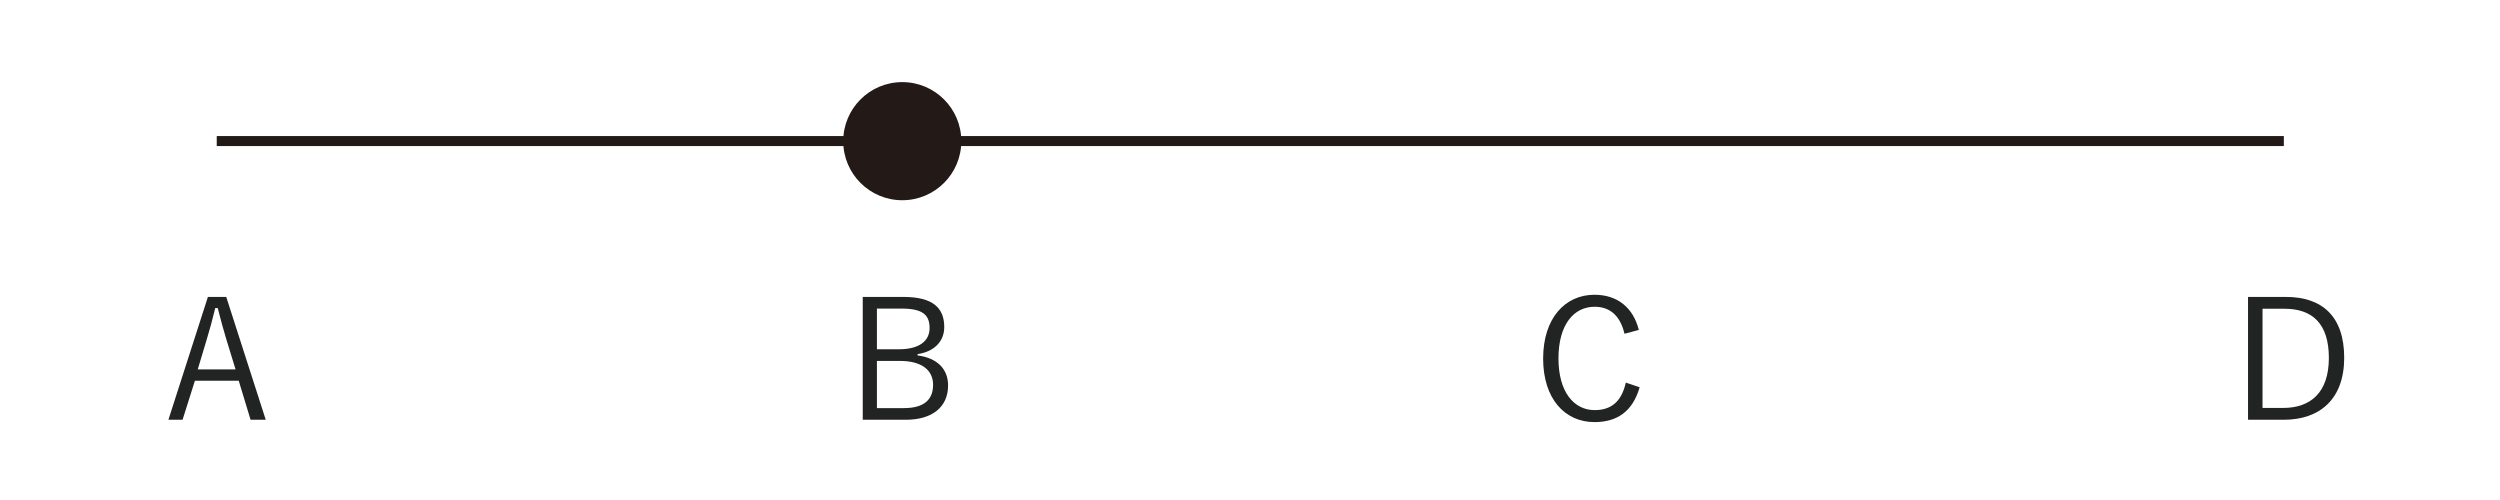
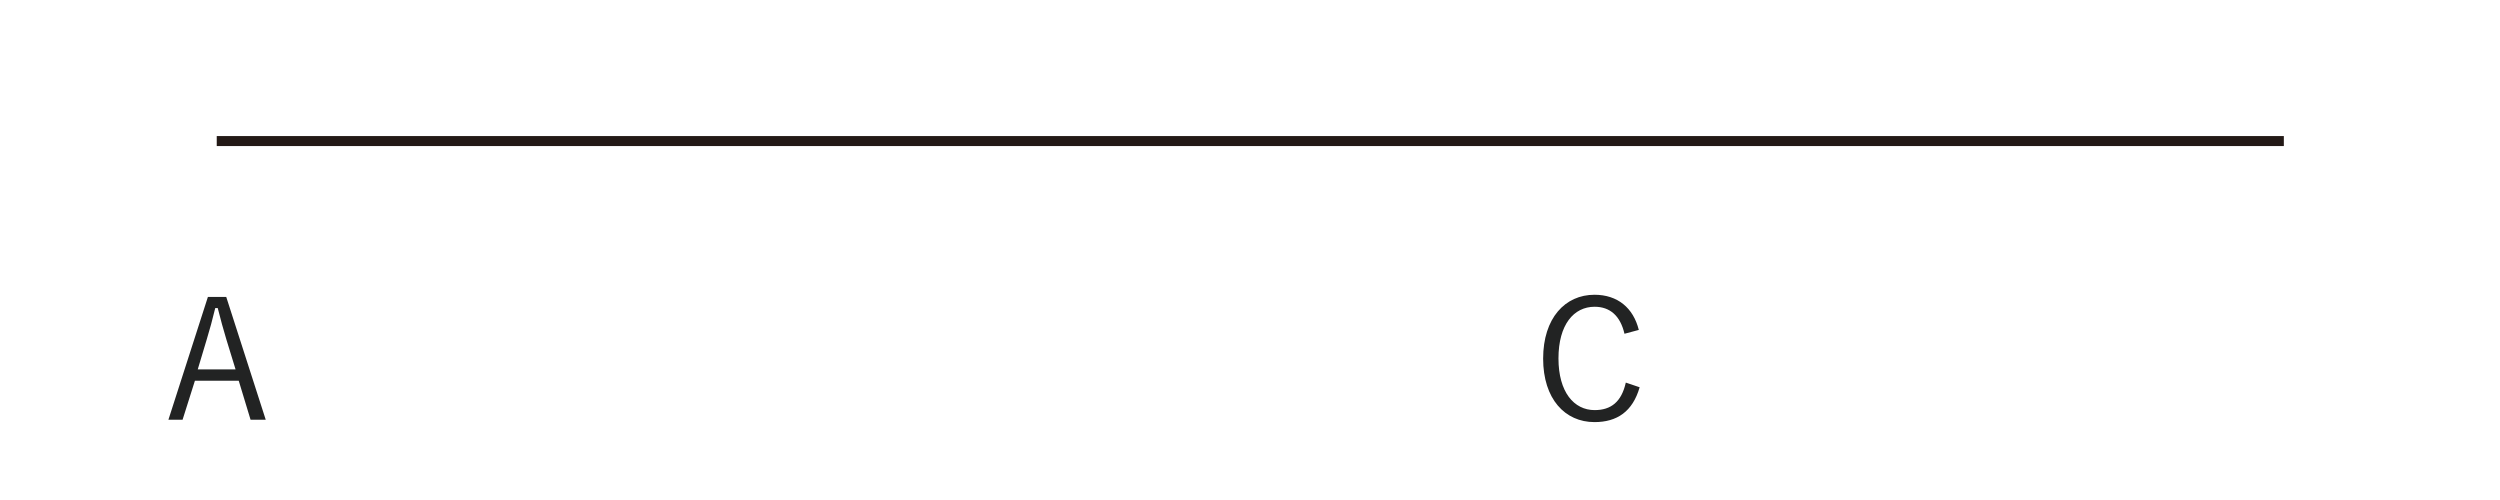
<svg xmlns="http://www.w3.org/2000/svg" width="100%" height="100%" viewBox="0 0 500 100" version="1.1" xml:space="preserve" style="fill-rule:evenodd;clip-rule:evenodd;stroke-miterlimit:10;">
  <g transform="matrix(1,0,0,1,-515.493,-3230.22)">
    <g transform="matrix(4.167,0,0,4.167,0,0)">
      <g transform="matrix(1,0,0,1,134.111,781.961)">
        <path d="M0,0L99.213,0" style="fill:none;fill-rule:nonzero;stroke:rgb(35,25,22);stroke-width:0.48px;" />
      </g>
    </g>
    <g transform="matrix(4.167,0,0,4.167,0,0)">
      <g transform="matrix(0,-1,-1,0,167.014,779.132)">
-         <path d="M-2.834,-2.834C-4.401,-2.834 -5.669,-1.565 -5.669,0C-5.669,1.566 -4.401,2.834 -2.834,2.834C-1.268,2.834 0,1.566 0,0C0,-1.565 -1.268,-2.834 -2.834,-2.834" style="fill:rgb(35,25,22);fill-rule:nonzero;" />
-       </g>
+         </g>
    </g>
    <g transform="matrix(4.167,0,0,4.167,0,0)">
      <path d="M134.567,789.442L133.687,789.442L131.791,795.338L132.471,795.338L133.063,793.466L135.167,793.466L135.735,795.338L136.463,795.338L134.567,789.442ZM135.015,792.922L133.199,792.922L133.631,791.482C133.783,790.986 133.903,790.538 134.039,789.978L134.159,789.978C134.303,790.538 134.423,790.994 134.575,791.49L135.015,792.922Z" style="fill:rgb(34,35,35);fill-rule:nonzero;" />
    </g>
    <g transform="matrix(4.167,0,0,4.167,0,0)">
-       <path d="M165.117,789.442L165.117,795.338L167.181,795.338C168.461,795.338 169.213,794.722 169.213,793.69C169.213,792.898 168.685,792.37 167.749,792.25L167.749,792.186C168.533,792.074 169.029,791.586 169.029,790.89C169.029,789.97 168.485,789.442 167.069,789.442L165.117,789.442ZM165.797,790.002L166.981,790.002C167.997,790.002 168.325,790.306 168.325,790.938C168.325,791.562 167.821,791.954 166.861,791.954L165.797,791.954L165.797,790.002ZM165.797,792.514L166.909,792.514C167.941,792.514 168.493,792.954 168.493,793.658C168.493,794.378 168.053,794.778 167.093,794.778L165.797,794.778L165.797,792.514Z" style="fill:rgb(34,35,35);fill-rule:nonzero;" />
-     </g>
+       </g>
    <g transform="matrix(4.167,0,0,4.167,0,0)">
      <path d="M202.365,791.026C202.101,789.97 201.349,789.338 200.237,789.338C198.829,789.338 197.773,790.458 197.773,792.402C197.773,794.338 198.821,795.45 200.237,795.45C201.317,795.45 202.069,794.946 202.405,793.778L201.741,793.554C201.533,794.482 201.029,794.874 200.245,794.874C199.253,794.874 198.509,794.01 198.509,792.394C198.509,790.77 199.245,789.914 200.245,789.914C200.981,789.914 201.477,790.346 201.677,791.21L202.365,791.026Z" style="fill:rgb(34,35,35);fill-rule:nonzero;" />
    </g>
    <g transform="matrix(4.167,0,0,4.167,0,0)">
-       <path d="M231.605,789.442L231.605,795.338L233.317,795.338C235.053,795.338 236.221,794.346 236.221,792.362C236.221,790.378 235.165,789.442 233.429,789.442L231.605,789.442ZM232.301,790.01L233.357,790.01C234.677,790.01 235.485,790.706 235.485,792.37C235.485,794.034 234.605,794.77 233.293,794.77L232.301,794.77L232.301,790.01Z" style="fill:rgb(34,35,35);fill-rule:nonzero;" />
-     </g>
+       </g>
    <g transform="matrix(4.167,0,0,4.167,0,0)">
      <g transform="matrix(0.282,0,0,0.136,-30.707,356.216)">
-         <rect x="547.073" y="3081.03" width="425.115" height="176.463" style="fill:none;" />
-       </g>
+         </g>
    </g>
  </g>
</svg>